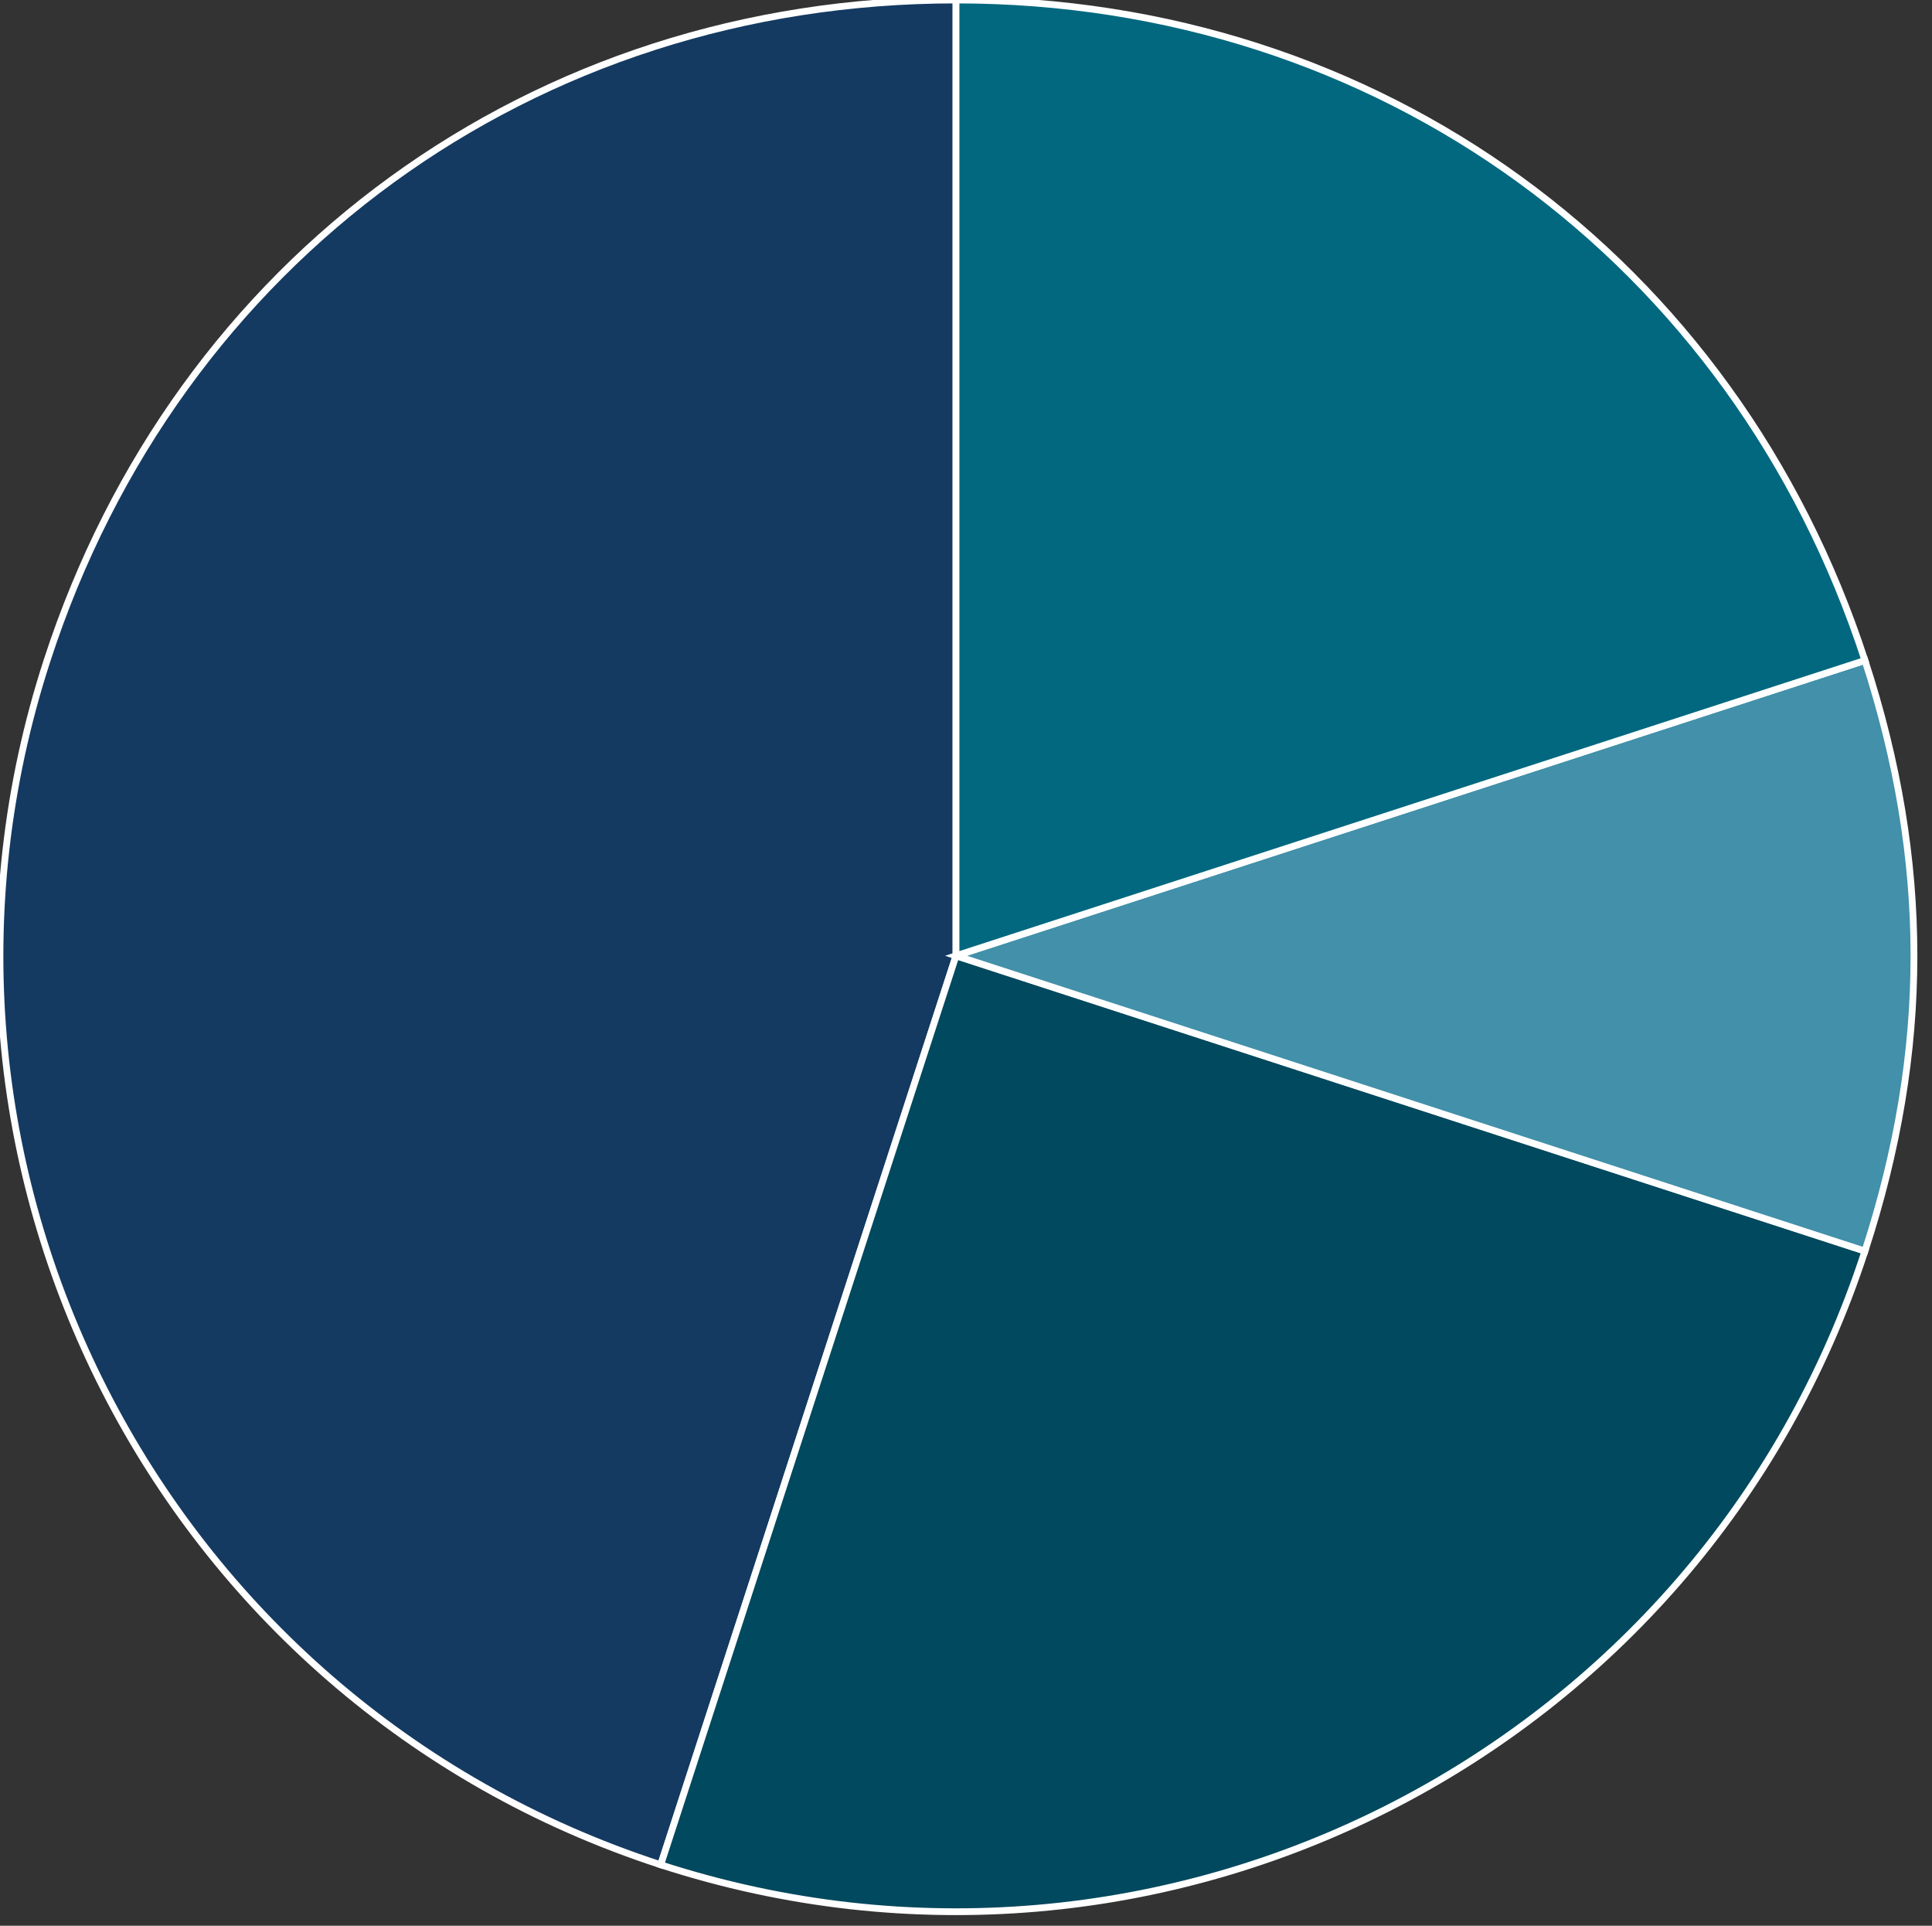
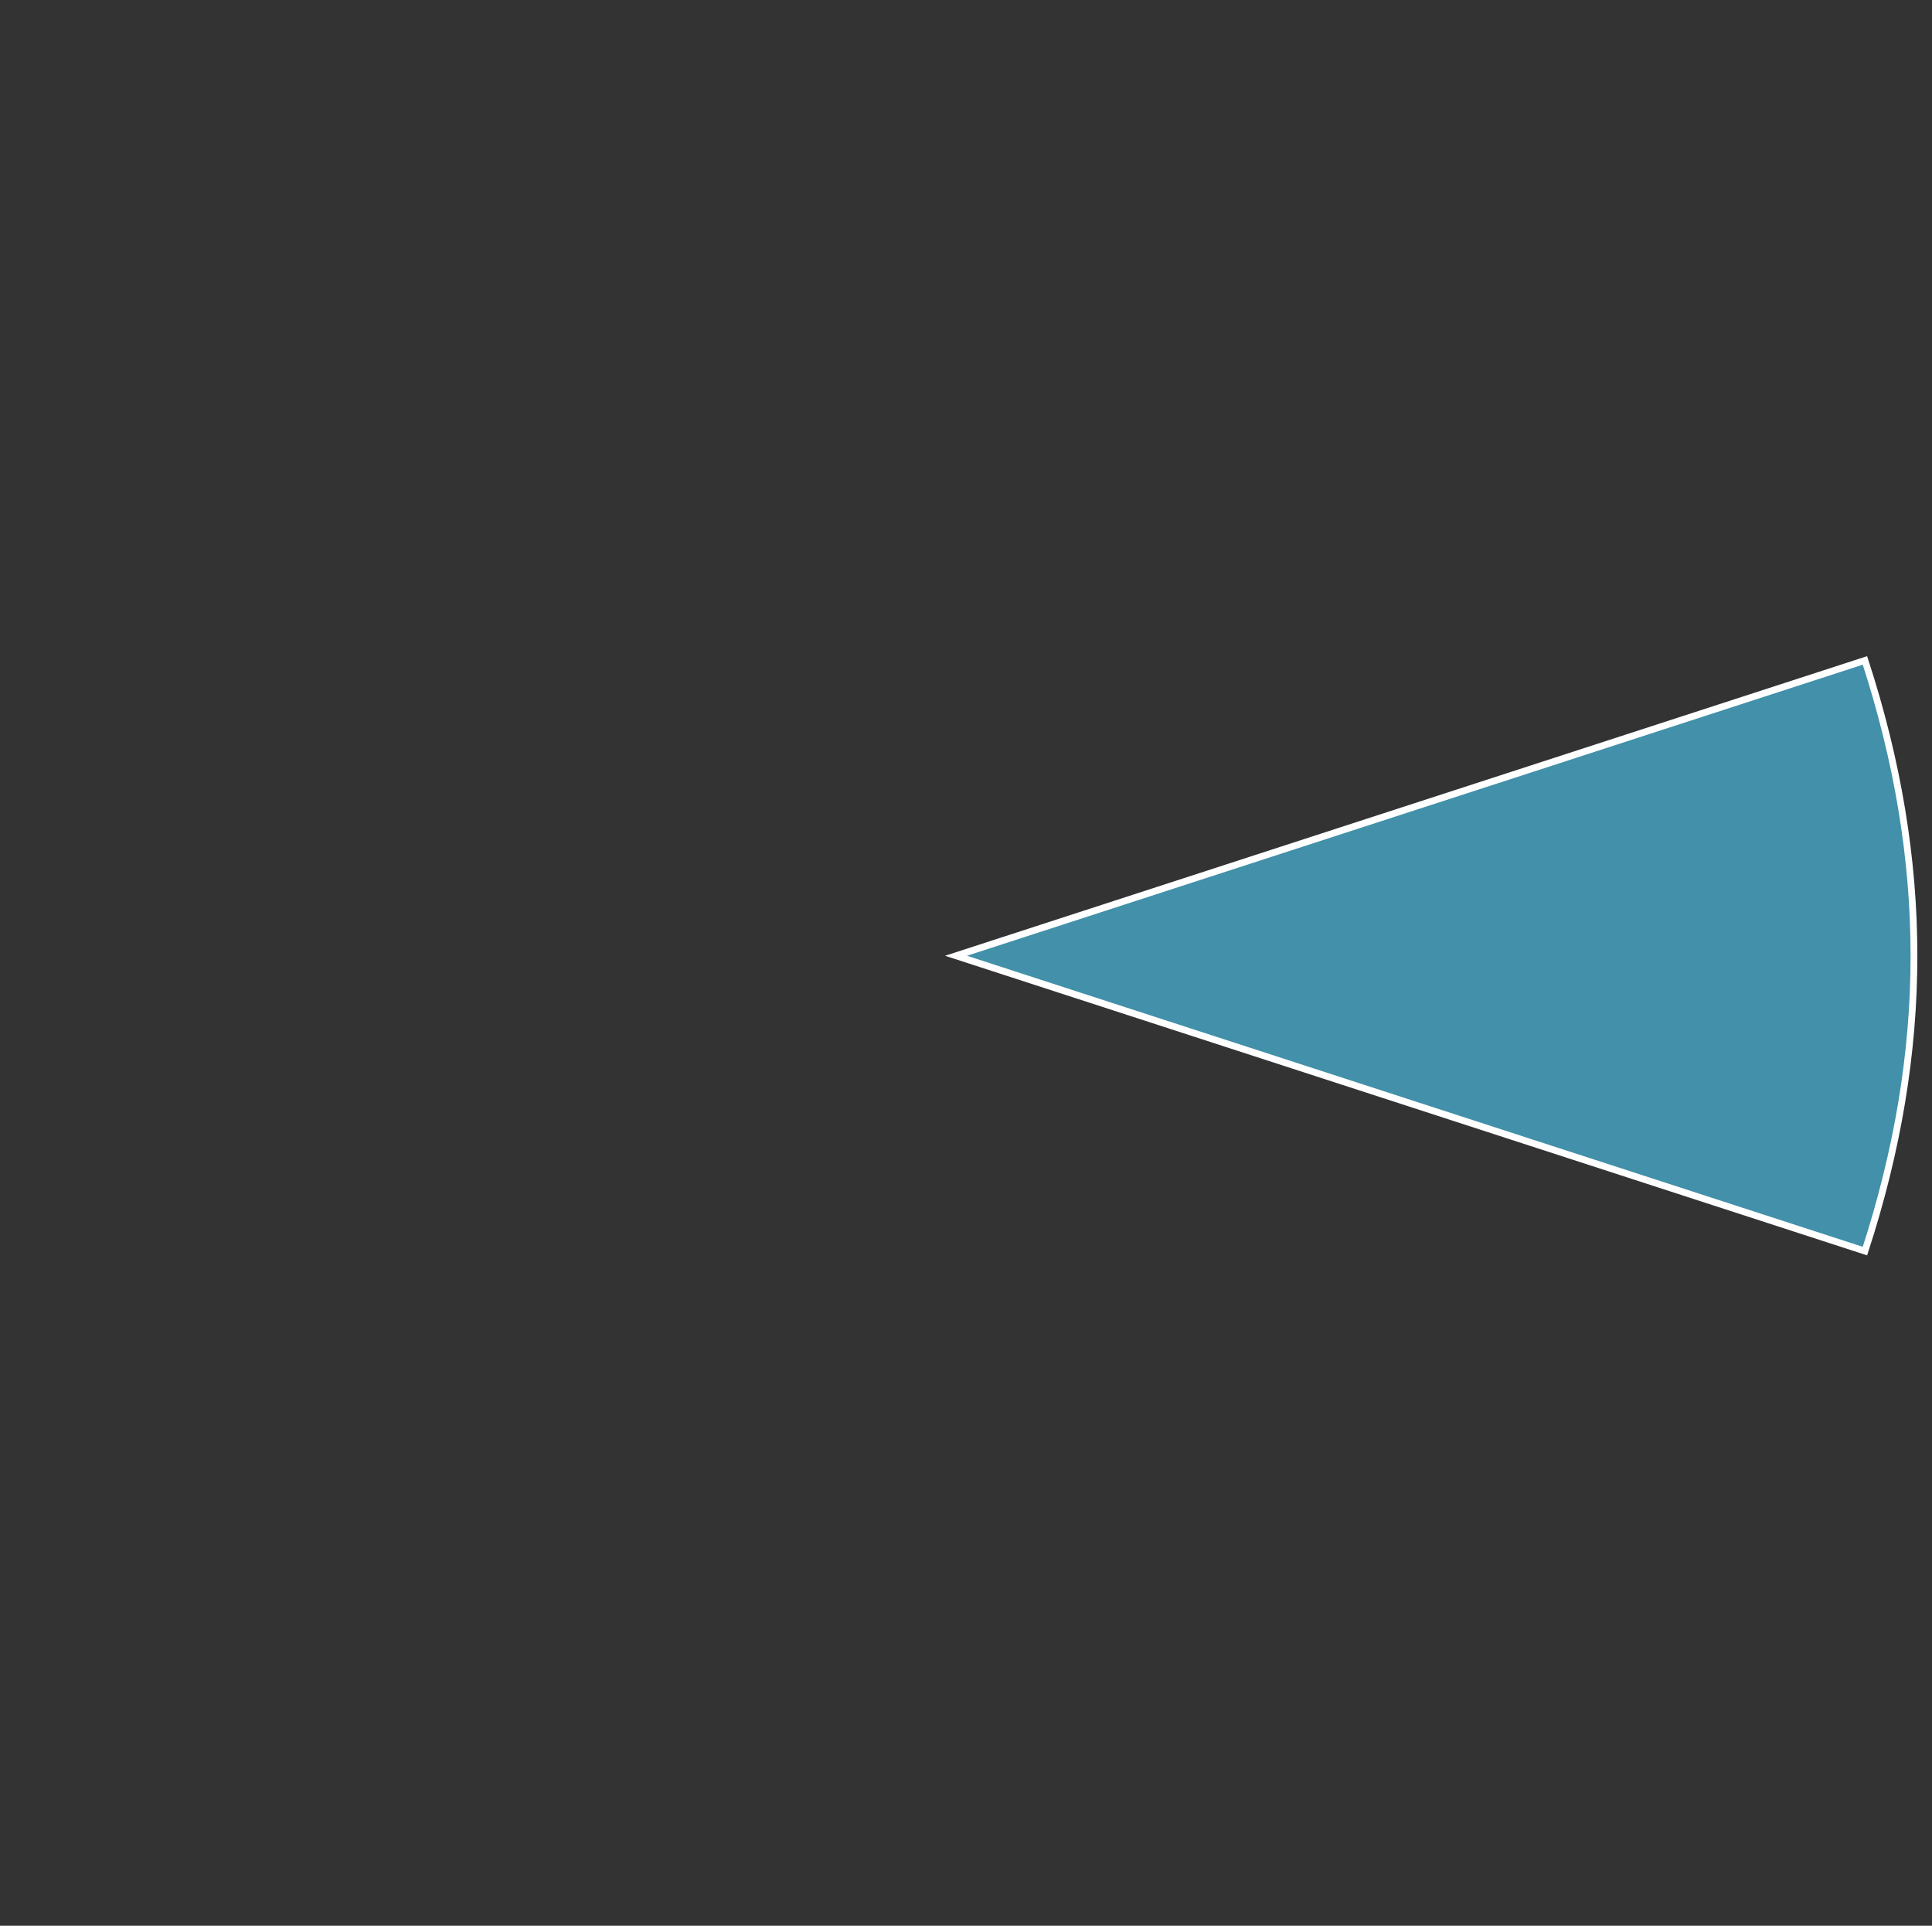
<svg xmlns="http://www.w3.org/2000/svg" id="Layer_1" version="1.1" viewBox="0 0 570.5 568.6">
  <rect x="0" y="0" width="570.5" height="568.6" fill="#333333" stroke="none" />
  <defs>
    <style>
      .st0 {
        fill: #01495e;
      }

      .st0, .st1, .st2, .st3 {
        stroke: #fff;
        stroke-miterlimit: 10;
        stroke-width: 2px;
      }

      .st1 {
        fill: #143a62;
      }

      .st2 {
        fill: #01687f;
      }

      .st3 {
        fill: #4290a9;
      }
    </style>
  </defs>
-   <path class="st1" d="M282.3,282.2l-87.2,268.4C46.8,502.4-34.3,343.2,13.9,195,52.4,76.4,157.6,0,282.3,0v282.2Z" />
-   <path class="st0" d="M282.3,282.2l268.4,87.2c-48.2,148.2-207.4,229.3-355.6,181.2h0l87.2-268.4Z" />
  <path class="st3" d="M282.3,282.2l268.4-87.2c19.3,59.3,19.3,115.1,0,174.4l-268.4-87.2Z" />
-   <path class="st2" d="M282.3,282.2V0c124.7,0,229.8,76.4,268.4,195l-268.4,87.2Z" />
</svg>